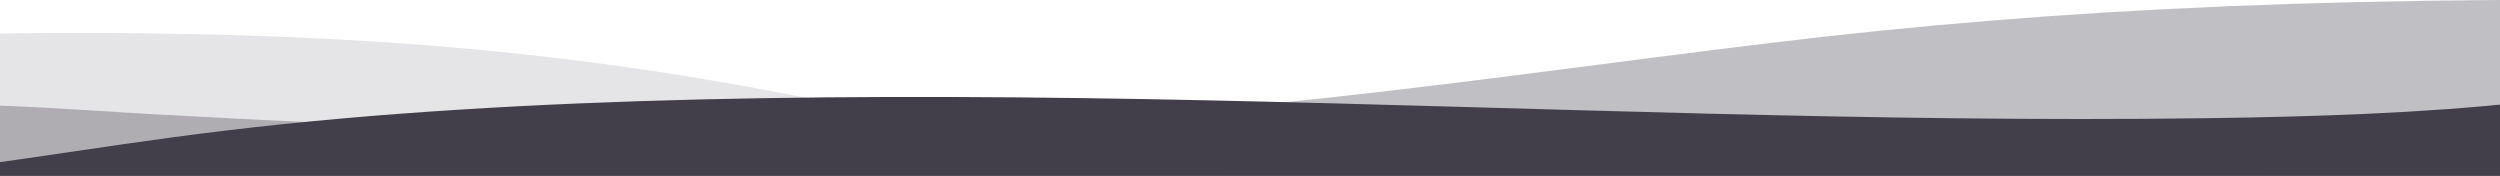
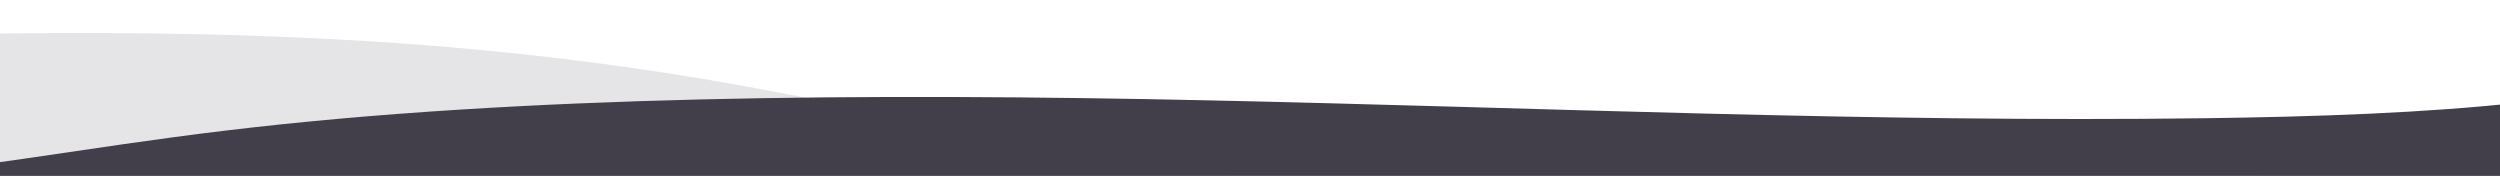
<svg xmlns="http://www.w3.org/2000/svg" xmlns:xlink="http://www.w3.org/1999/xlink" version="1.1" id="Layer_1" x="0px" y="0px" viewBox="0 0 1366 96" style="enable-background:new 0 0 1366 96;" xml:space="preserve">
  <style type="text/css">
	.st0{clip-path:url(#SVGID_2_);}
	.st1{fill:#42404B;}
	.st2{fill:#423E4A;fill-opacity:0.33;}
	.st3{fill:#423E4A;fill-opacity:0.14;}
	.st4{fill:#423E4A;}
</style>
  <g id="Login-Copy-21" transform="translate(0, -1153)">
    <g id="Group" transform="translate(-293, 1153)">
      <g>
        <defs>
          <rect id="SVGID_1_" x="293" width="1366" height="96" />
        </defs>
        <clipPath id="SVGID_2_">
          <use xlink:href="#SVGID_1_" style="overflow:visible;" />
        </clipPath>
        <g class="st0">
          <rect id="Rectangle-8" x="293" y="90" class="st1" width="1366" height="98" />
-           <path id="Fill-1" class="st2" d="M1186.4,163.9c-185.4,1.7-368.9-12.2-548.2-28.5c-86.6-7.9-172.9-16.4-256.9-27.1      C252.9,91.9,129.1,70.5,0,55.5c119.6-3.2,263.6-0.3,337,4.5c81.5,5.3,277.9,15.2,400.3,12.1c221-5.5,352.1-27.9,522.7-48.6      c158.8-19.2,320.3-27,569-22.3l-52.3,119.1C1584.1,141.9,1388.2,162,1186.4,163.9" />
          <path id="Fill-1-Copy" class="st3" d="M775.7,235.8c-173.6-2.4-342.1-29.1-507.8-57.7L223,19.8c213.9-6.2,352.8,4,489.4,29.6      c146.7,27.5,259.5,57.3,449.5,64.6c105.3,4,274.2-9,344.3-16.2c63.1-6.4,186.9-10.2,289.8-6c-111,19.9-217.5,48.3-327.8,70      c-72.3,14.2-146.5,25.5-221,36.1C1093,219.6,935.1,238,775.7,235.8z" />
          <path id="Fill-1_1_" class="st4" d="M1672.1,55.8c-53.7,6-114.4,8-174.2,8.8c-182.6,2.4-364.2-5.9-546.2-9.8      c-182.1-3.9-374.3-2.9-535.8,16.6C340,80.5,273.1,93.5,193,100.5l1.9,87.5l1483.1-1.5L1672.1,55.8z" />
        </g>
      </g>
    </g>
  </g>
</svg>